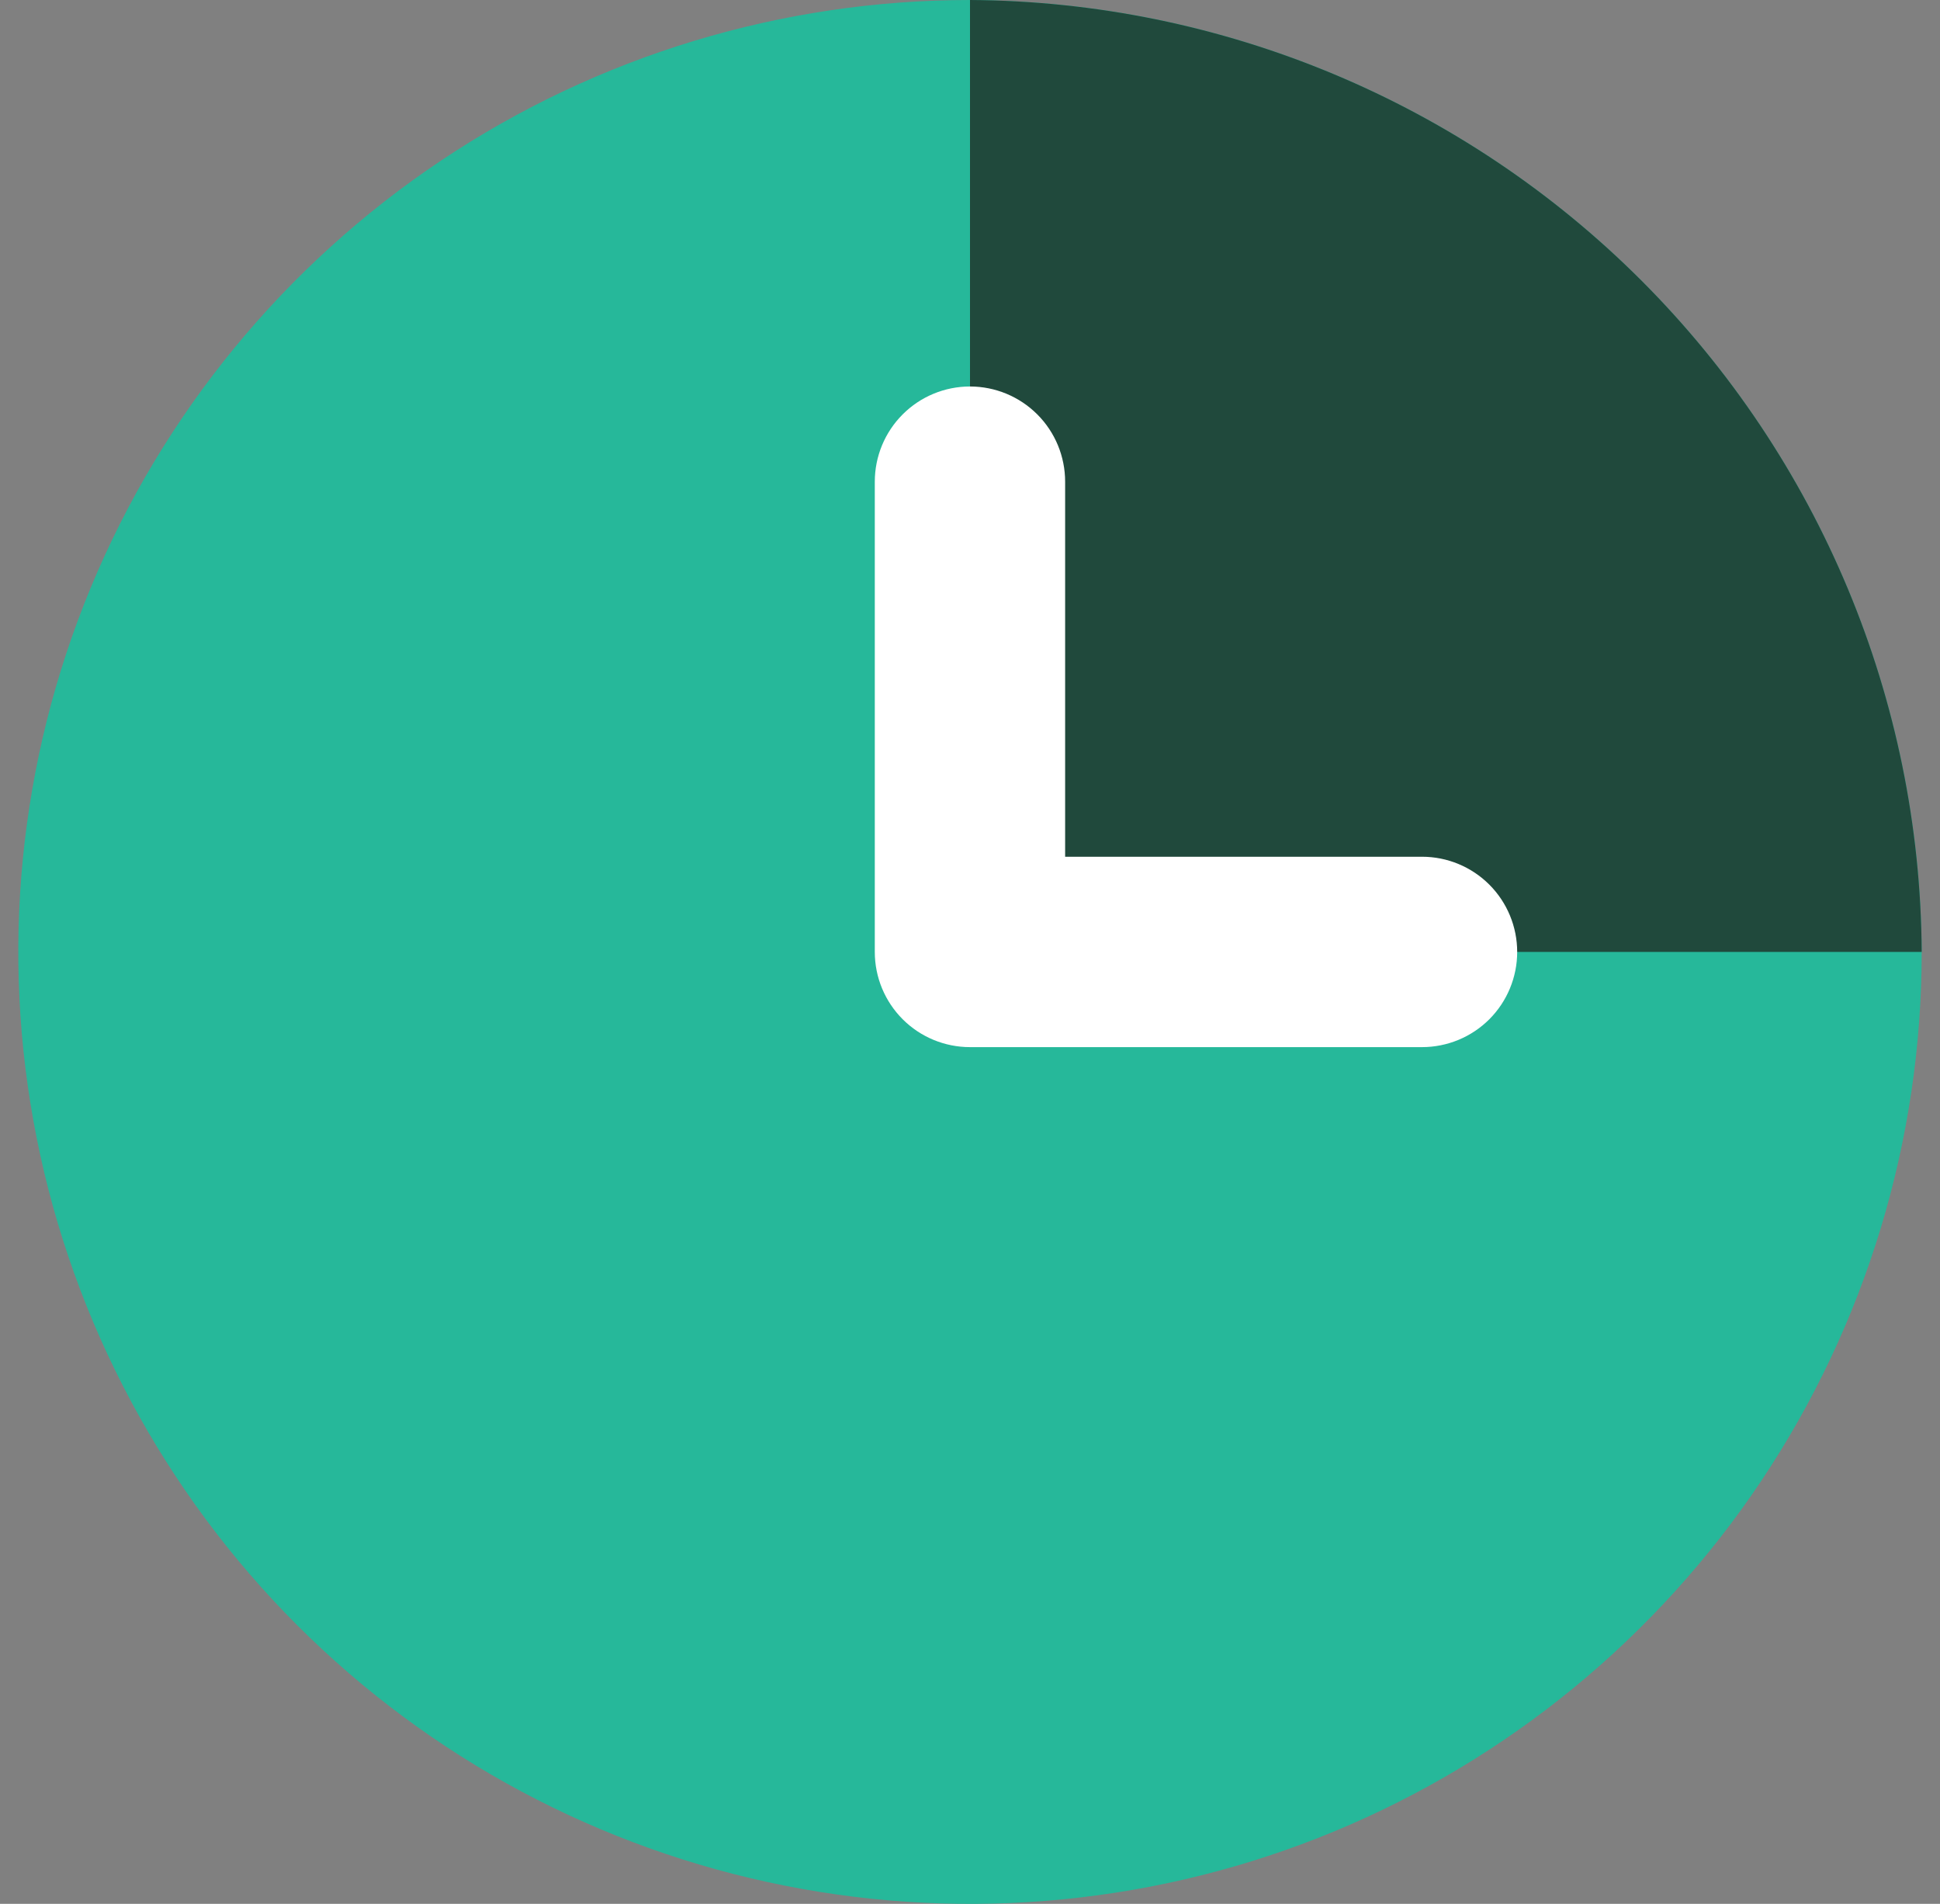
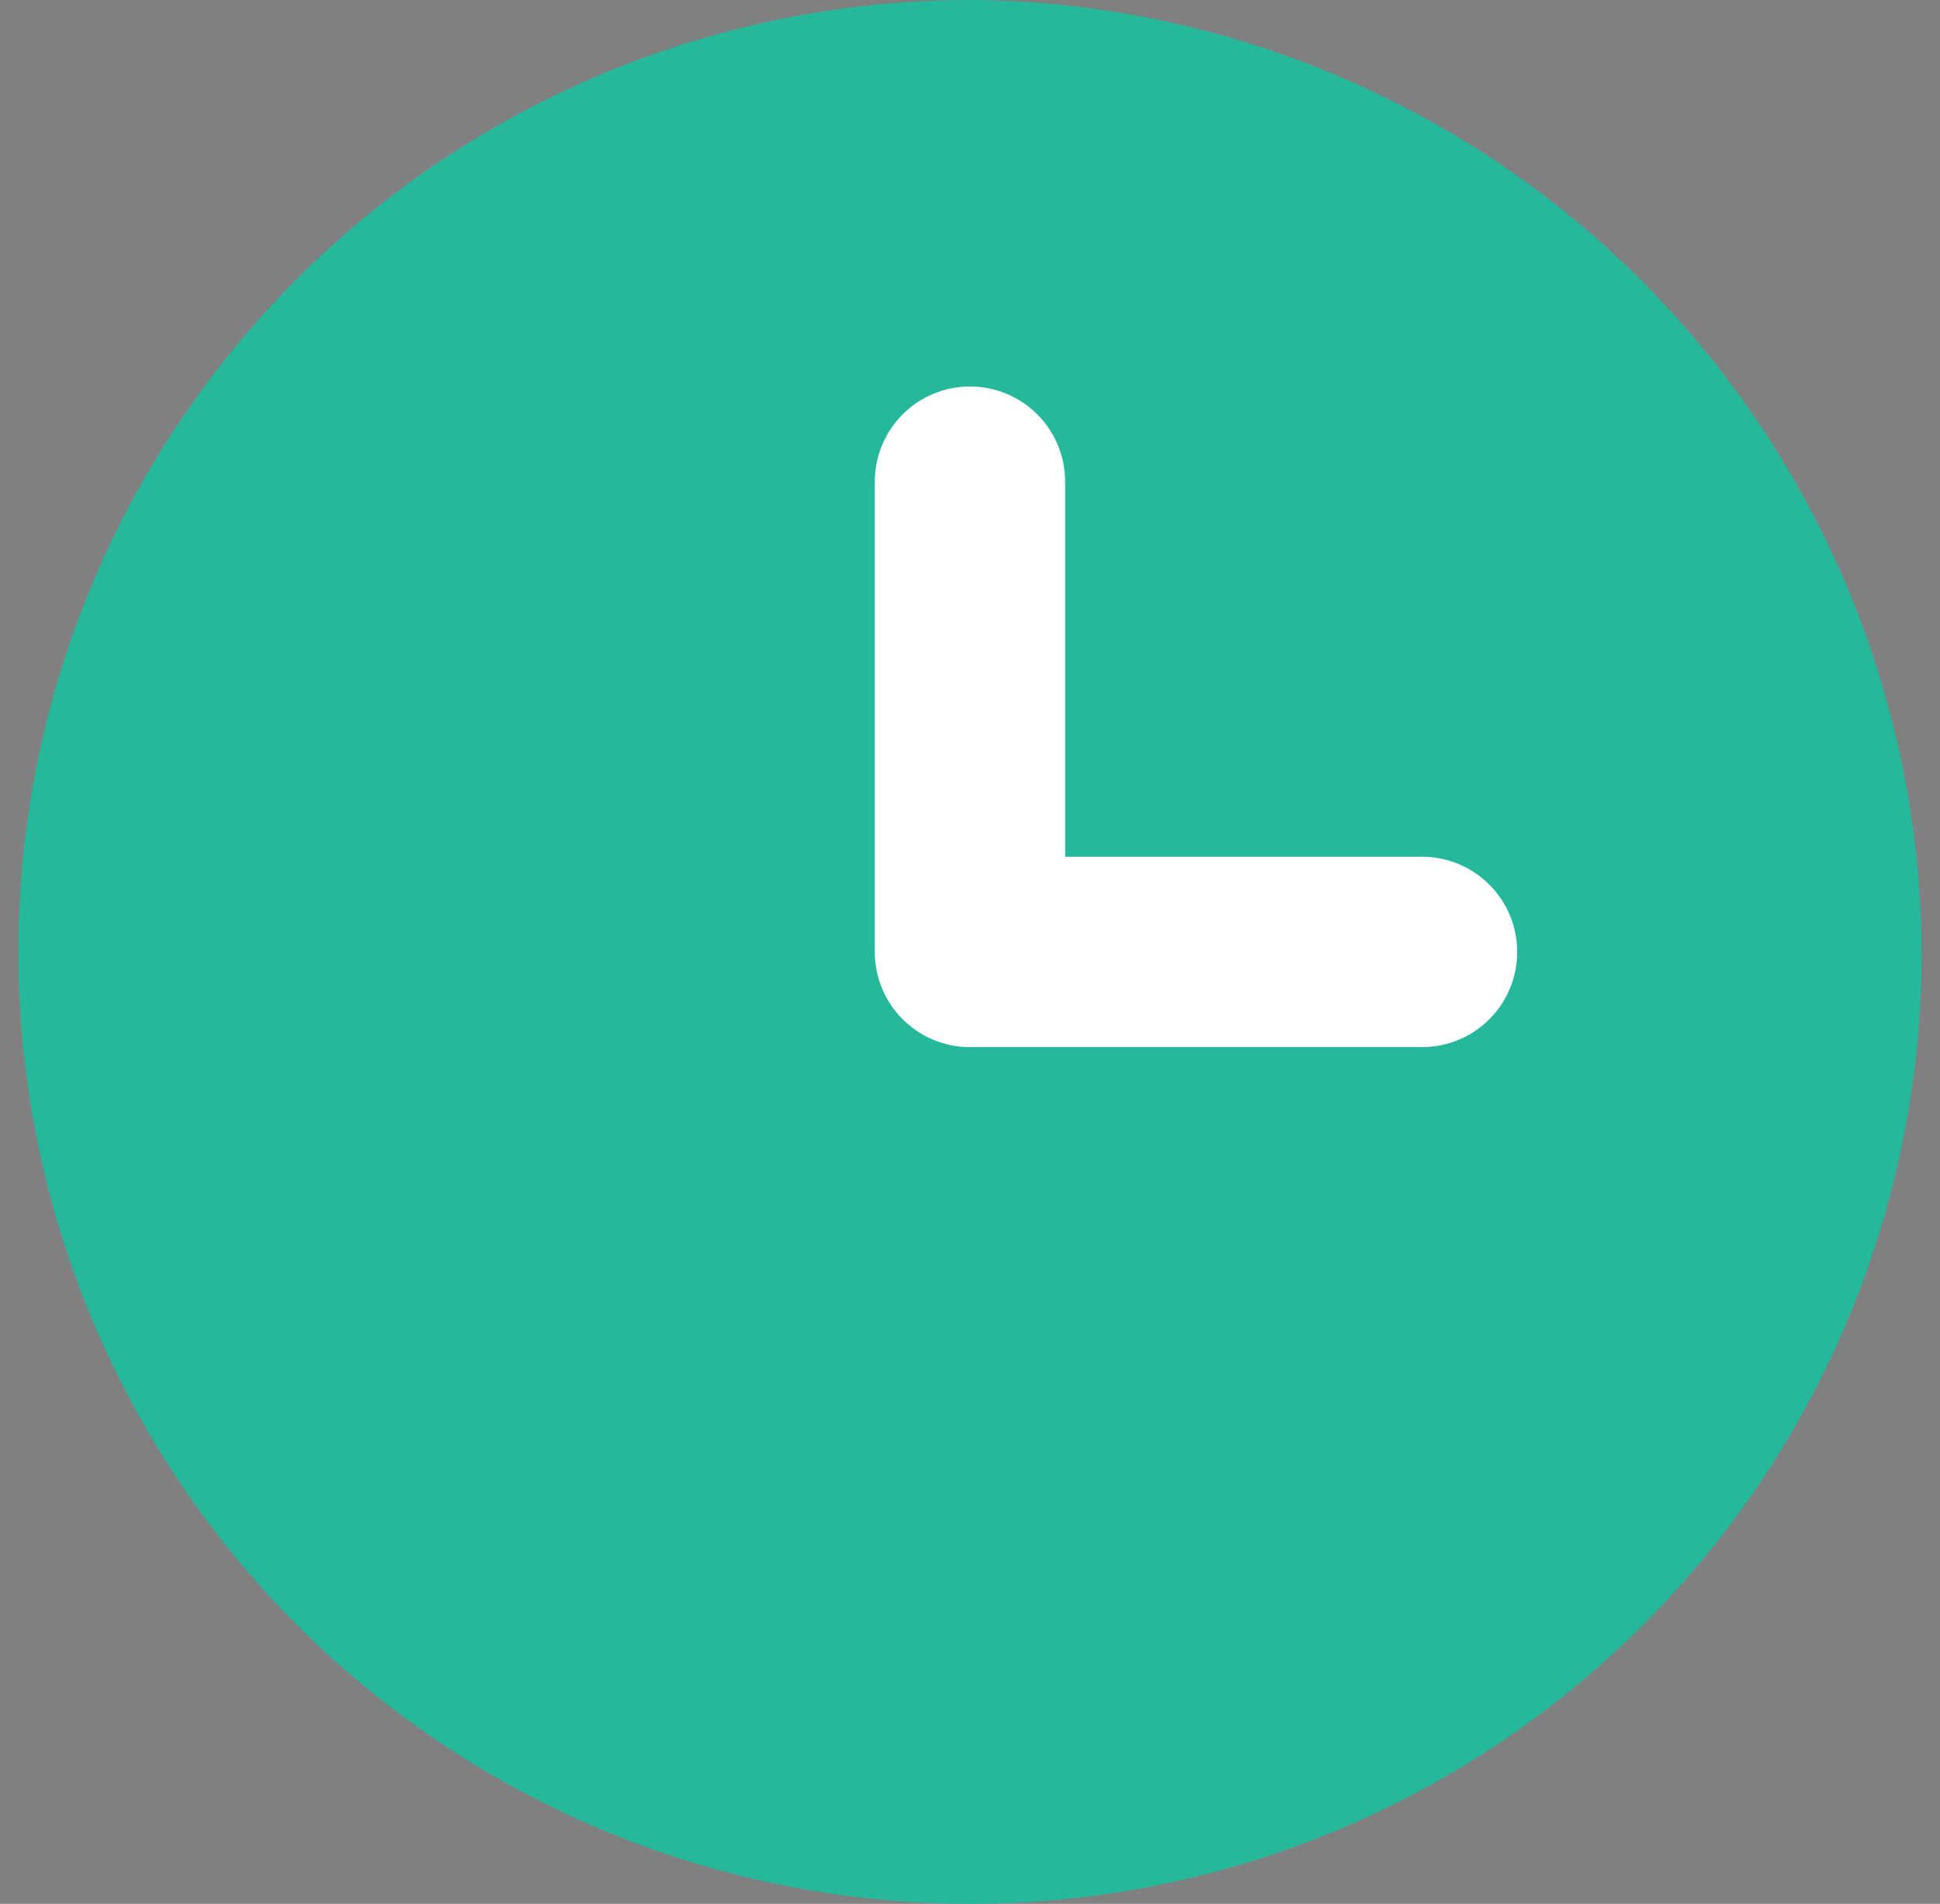
<svg xmlns="http://www.w3.org/2000/svg" width="53" height="52" viewBox="0 0 53 52" fill="none">
  <rect x="0" y="0" width="53" height="52" fill="#808080" stroke="none" />
  <path d="M26.5 0C21.358 0 16.331 1.525 12.055 4.382C7.779 7.239 4.447 11.299 2.479 16.05C0.511 20.801 -0.004 26.029 1 31.072C2.003 36.116 4.479 40.749 8.115 44.385C11.751 48.021 16.384 50.497 21.428 51.5C26.471 52.504 31.699 51.989 36.45 50.021C41.2 48.053 45.261 44.721 48.118 40.445C50.975 36.169 52.5 31.142 52.5 26C52.459 19.117 49.706 12.527 44.839 7.66C39.972 2.793 33.383 0.041 26.5 0Z" fill="#26B89A" />
-   <path d="M26.5 0C26.501 9.1 26.501 14.3 26.5 26C38.2 26 43.4 26 52.5 26C52.459 19.117 49.707 12.527 44.84 7.66C39.973 2.793 33.383 0.041 26.5 0Z" fill="#20493C" />
  <path d="M38.849 28.6H26.499C25.81 28.6 25.148 28.326 24.661 27.839C24.173 27.351 23.899 26.69 23.899 26V13.156C23.899 12.467 24.173 11.805 24.661 11.318C25.148 10.83 25.81 10.556 26.499 10.556C27.189 10.556 27.85 10.83 28.338 11.318C28.826 11.805 29.099 12.467 29.099 13.156V23.4H38.849C39.539 23.4 40.2 23.674 40.688 24.162C41.175 24.649 41.449 25.311 41.449 26C41.449 26.69 41.175 27.351 40.688 27.839C40.2 28.326 39.539 28.6 38.849 28.6Z" fill="white" />
</svg>